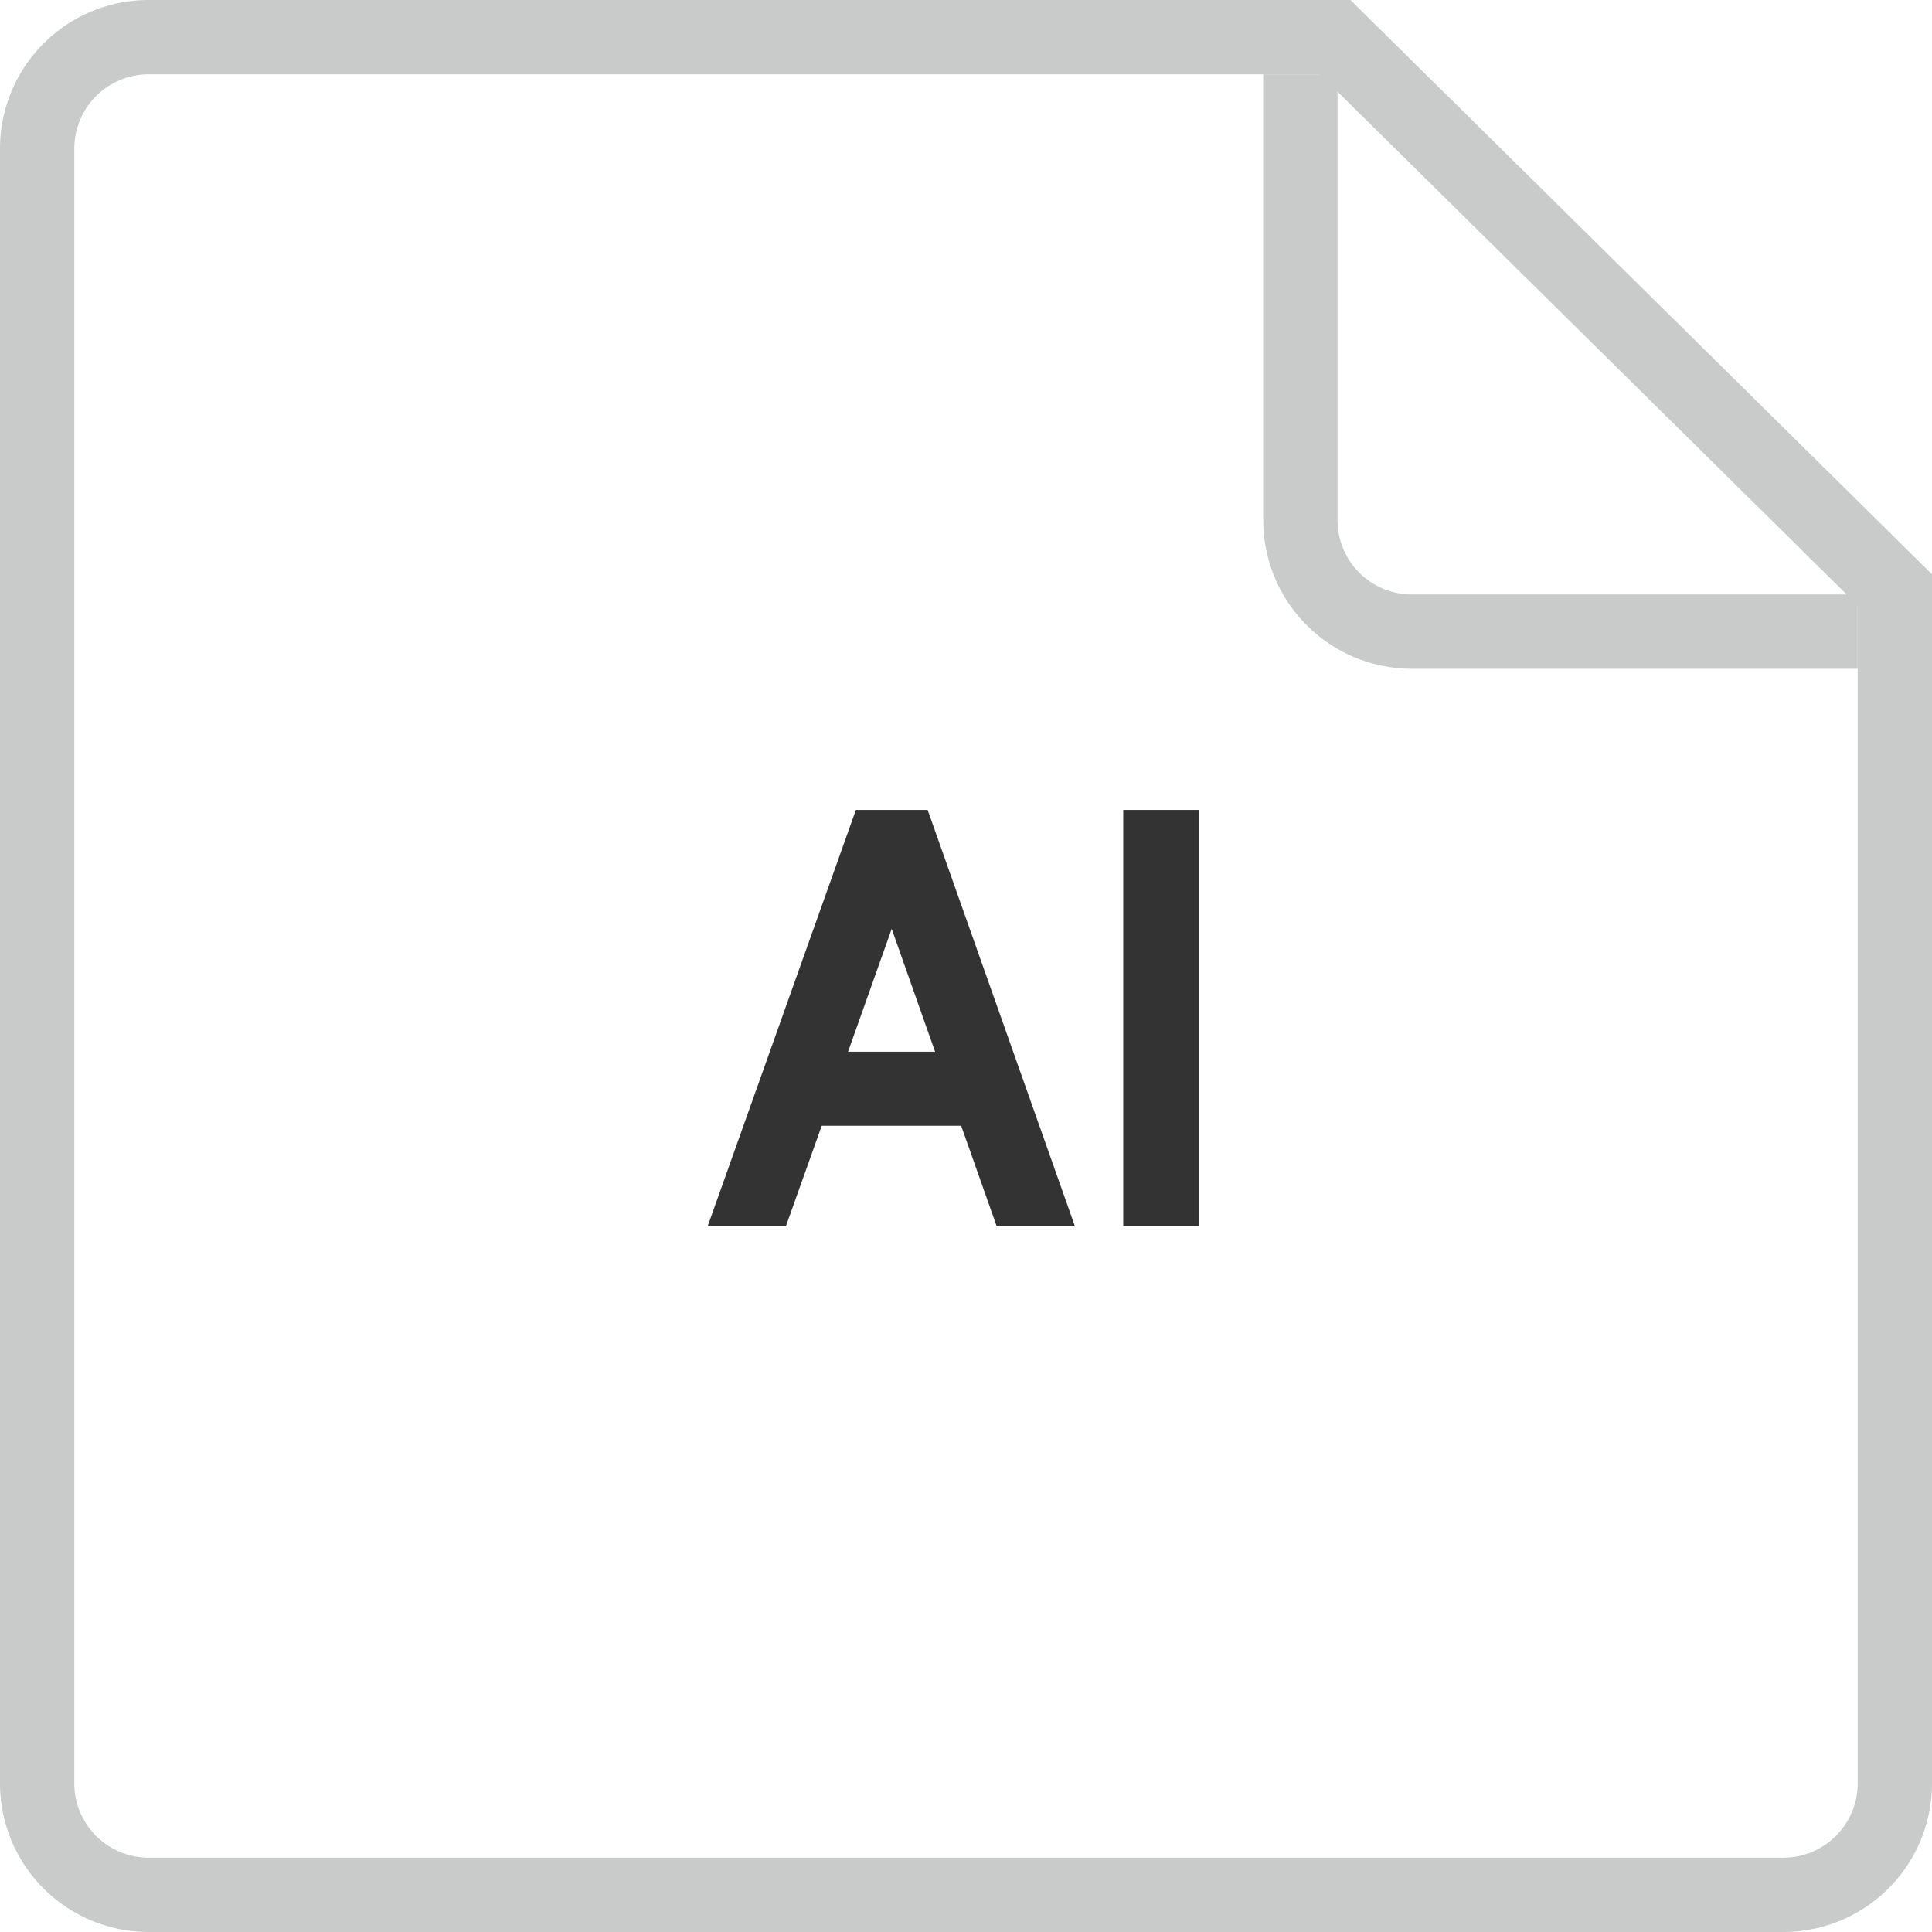
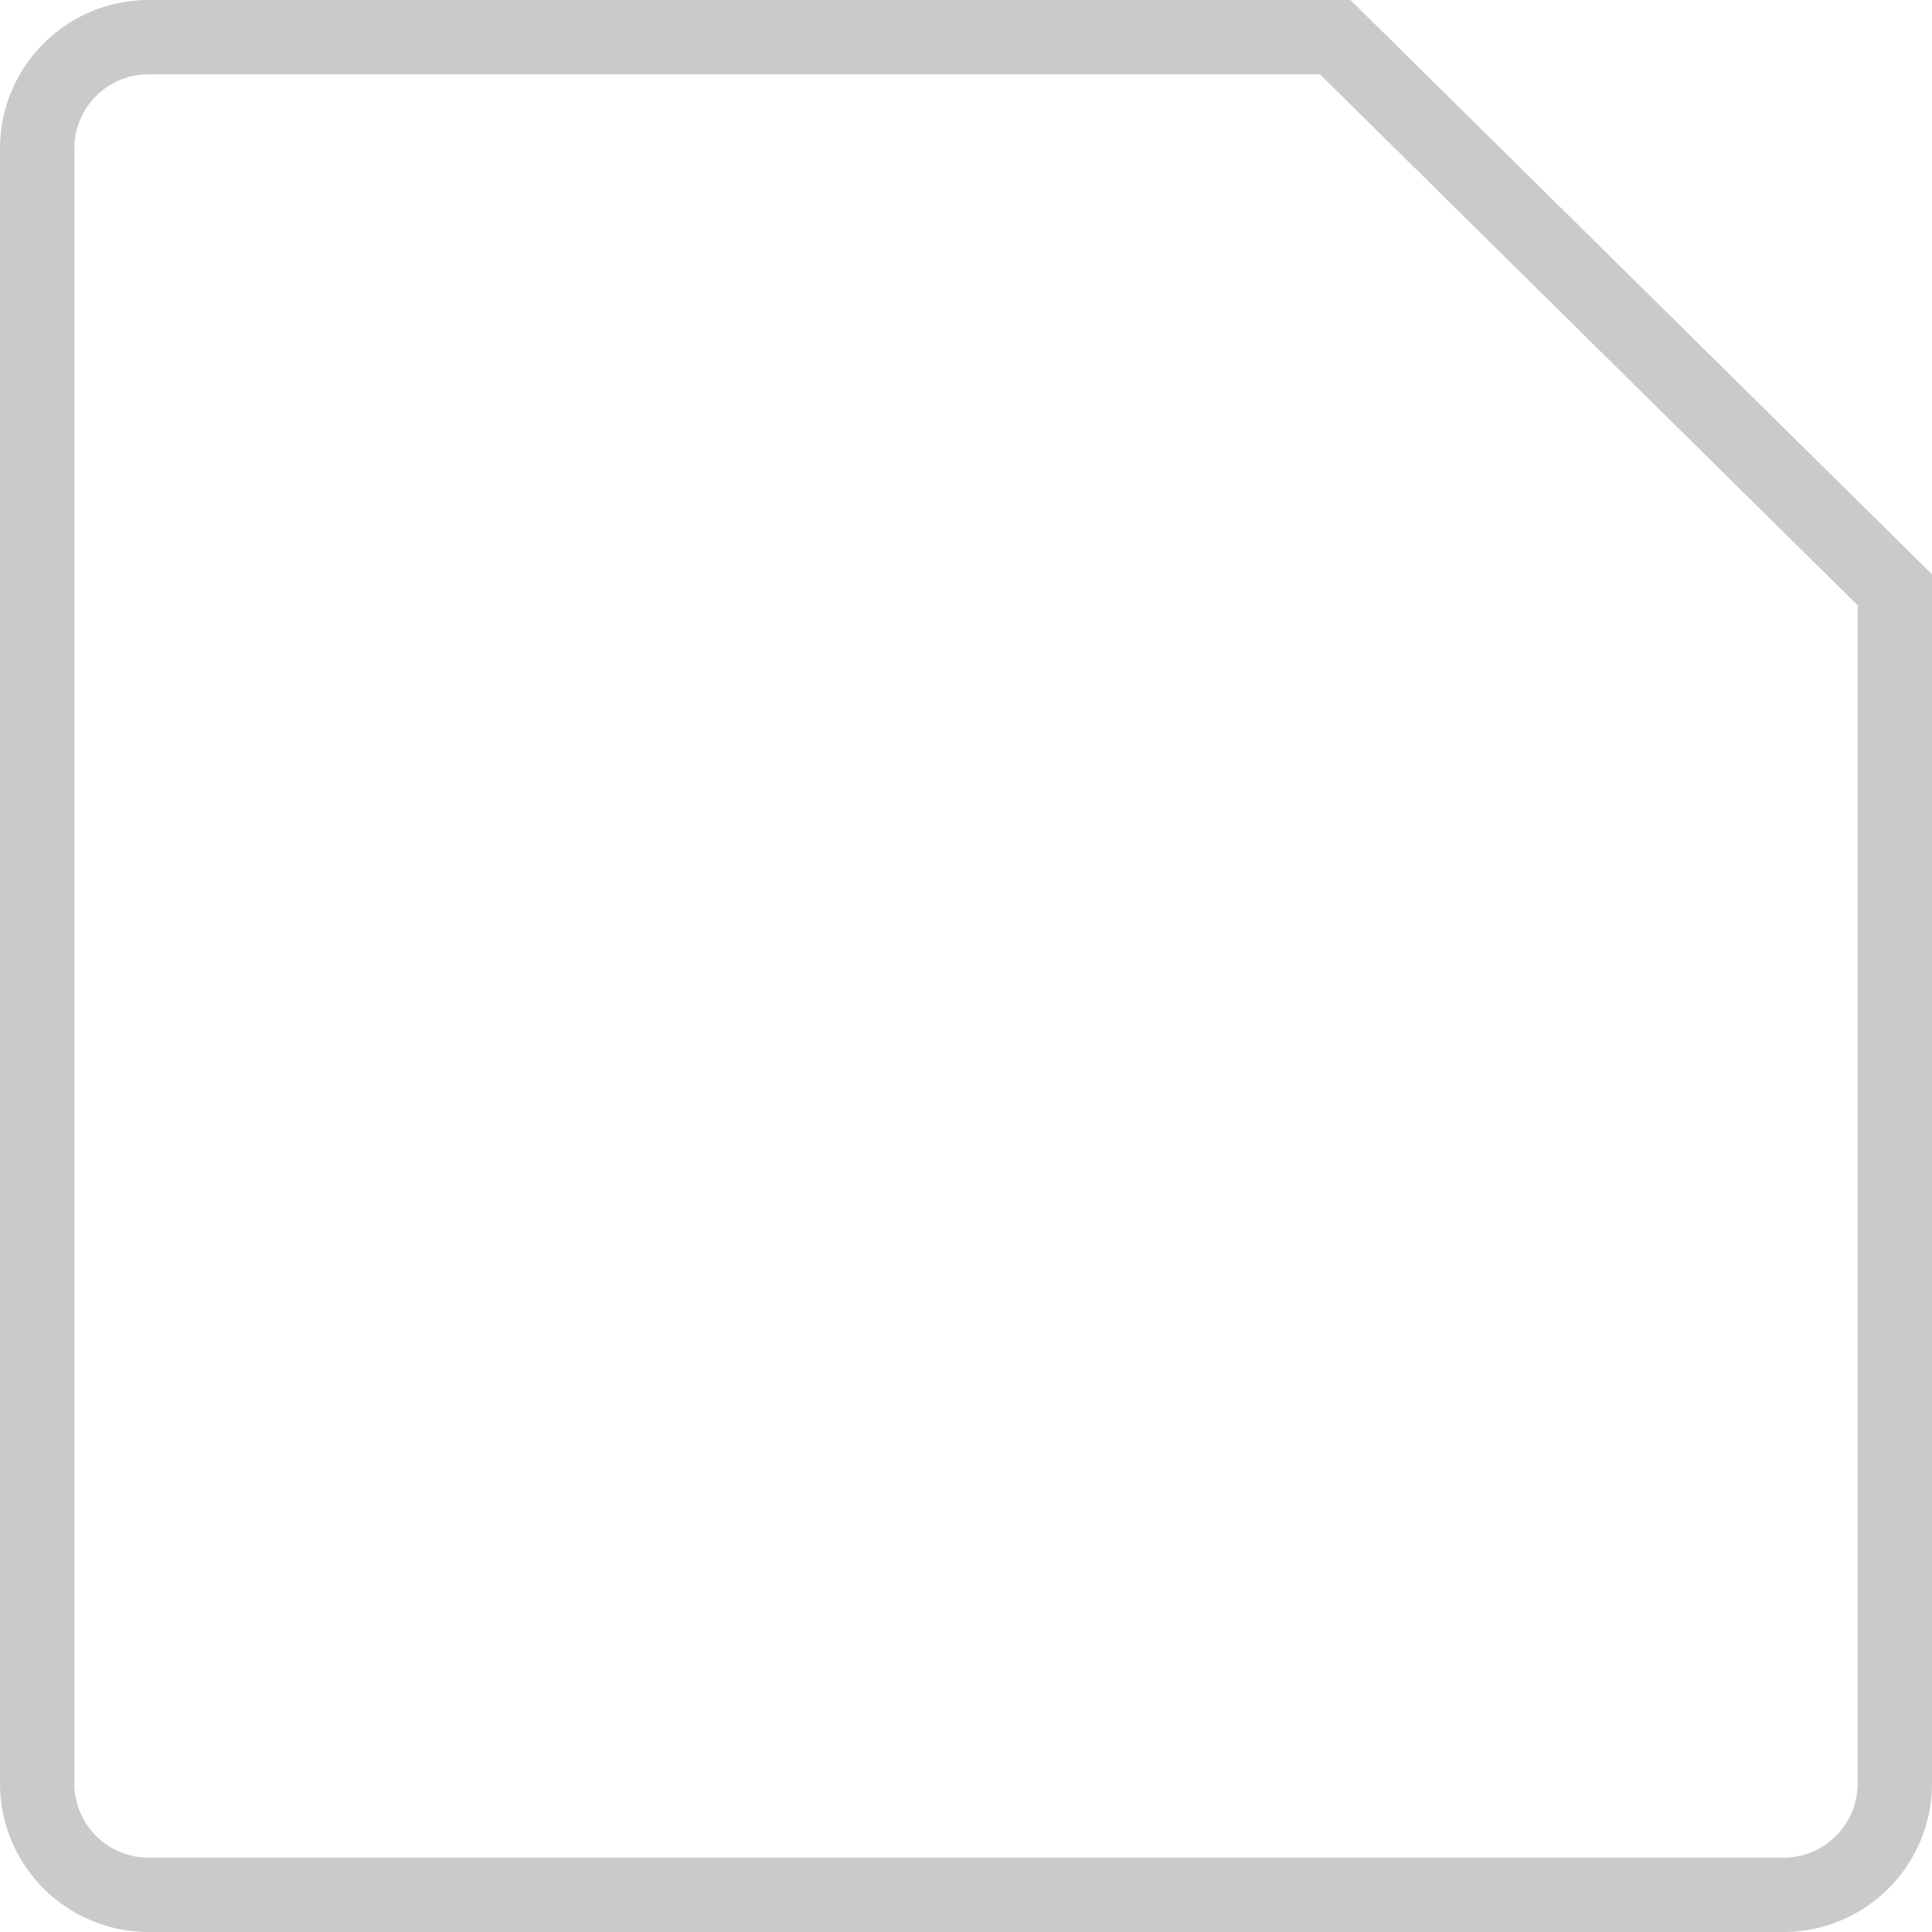
<svg xmlns="http://www.w3.org/2000/svg" id="icn_data_type_ai" width="52" height="52" viewBox="0 0 52 52">
  <defs>
    <style>
      .cls-1 {
        fill: none;
        stroke: #c9caca;
        stroke-width: 2px;
      }

      .cls-1, .cls-2 {
        fill-rule: evenodd;
      }

      .cls-2 {
        fill: #333;
      }
    </style>
  </defs>
  <path id="角丸長方形_1" data-name="角丸長方形 1" class="cls-1" d="M333,774h31.937l7.991,7.891L380,788.875V821a3,3,0,0,1-3,3H333a3,3,0,0,1-3-3V777A3,3,0,0,1,333,774Z" transform="translate(-329 -773)" />
-   <path id="角丸長方形_1-2" data-name="角丸長方形 1" class="cls-1" d="M379,790H367a3,3,0,0,1-3-3V775" transform="translate(-329 -773)" />
-   <path id="AI" class="cls-2" d="M353.968,794.8h-1.932L348.048,806h2.106l0.963-2.7h3.753l0.954,2.7h2.106Zm-2.144,6.512L353,798l1.168,3.308h-2.346Zm9.456-6.512h-2.048V806h2.048V794.8Z" transform="translate(-329 -773)" />
</svg>